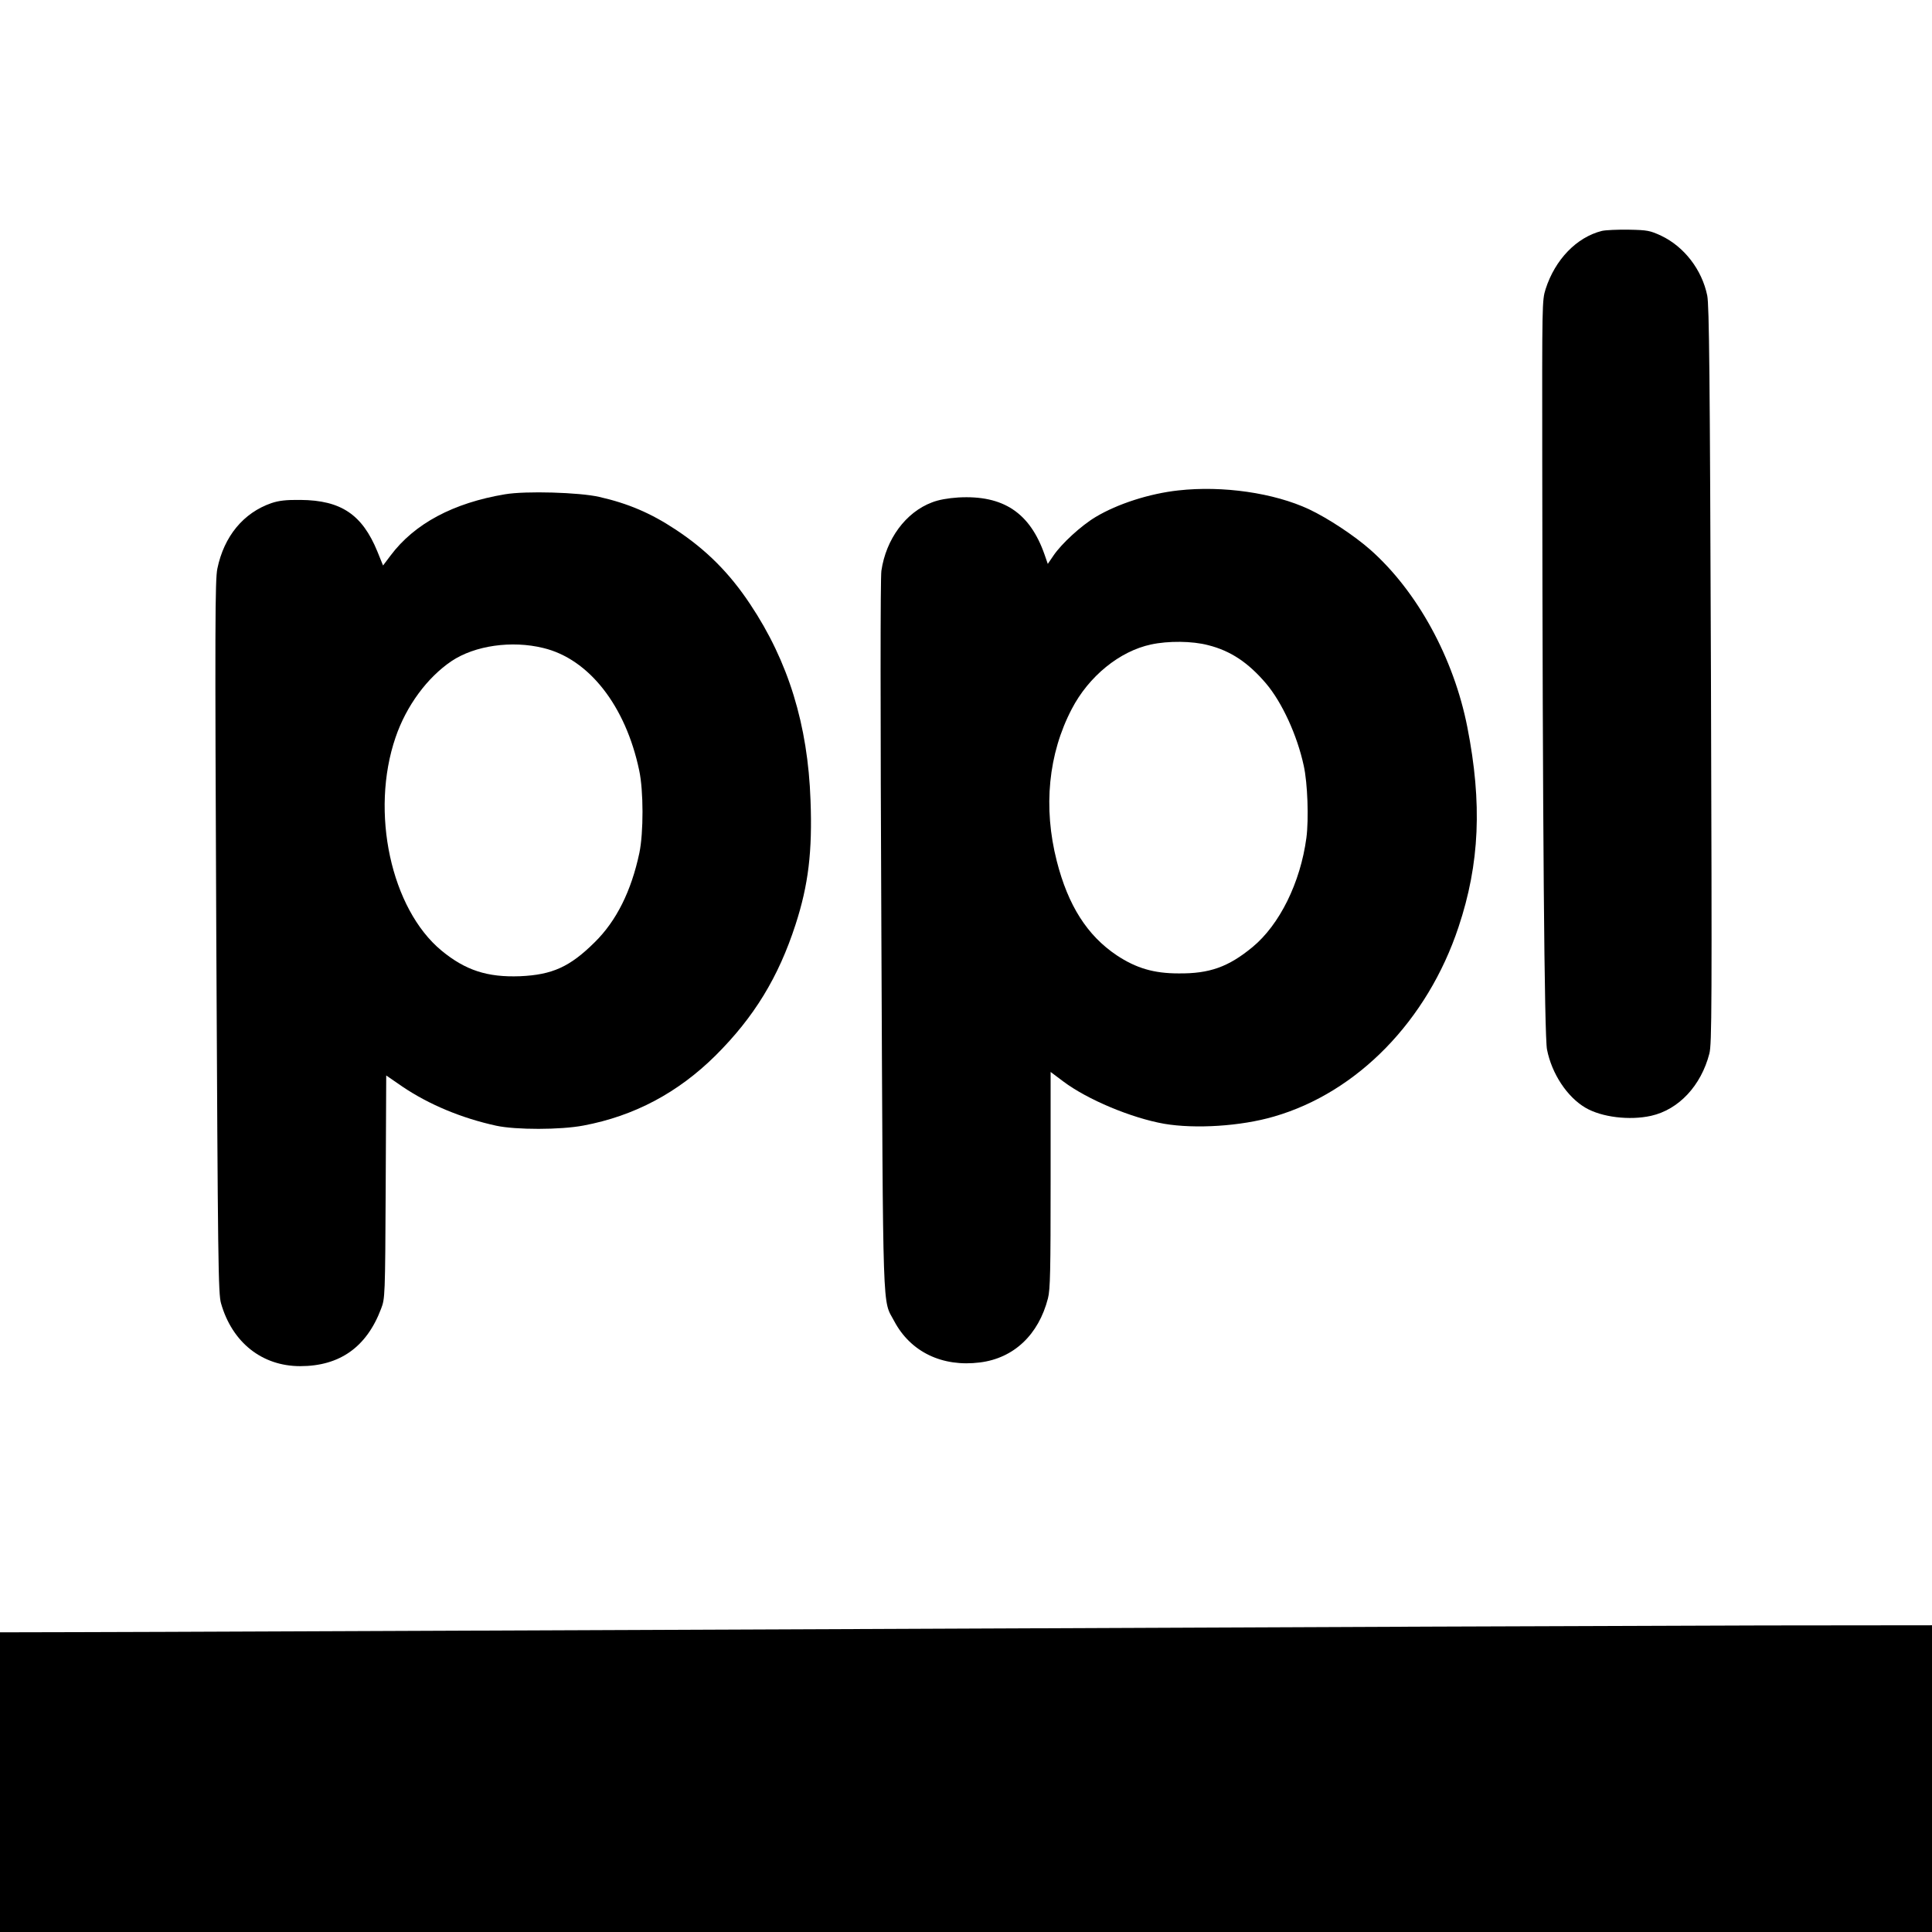
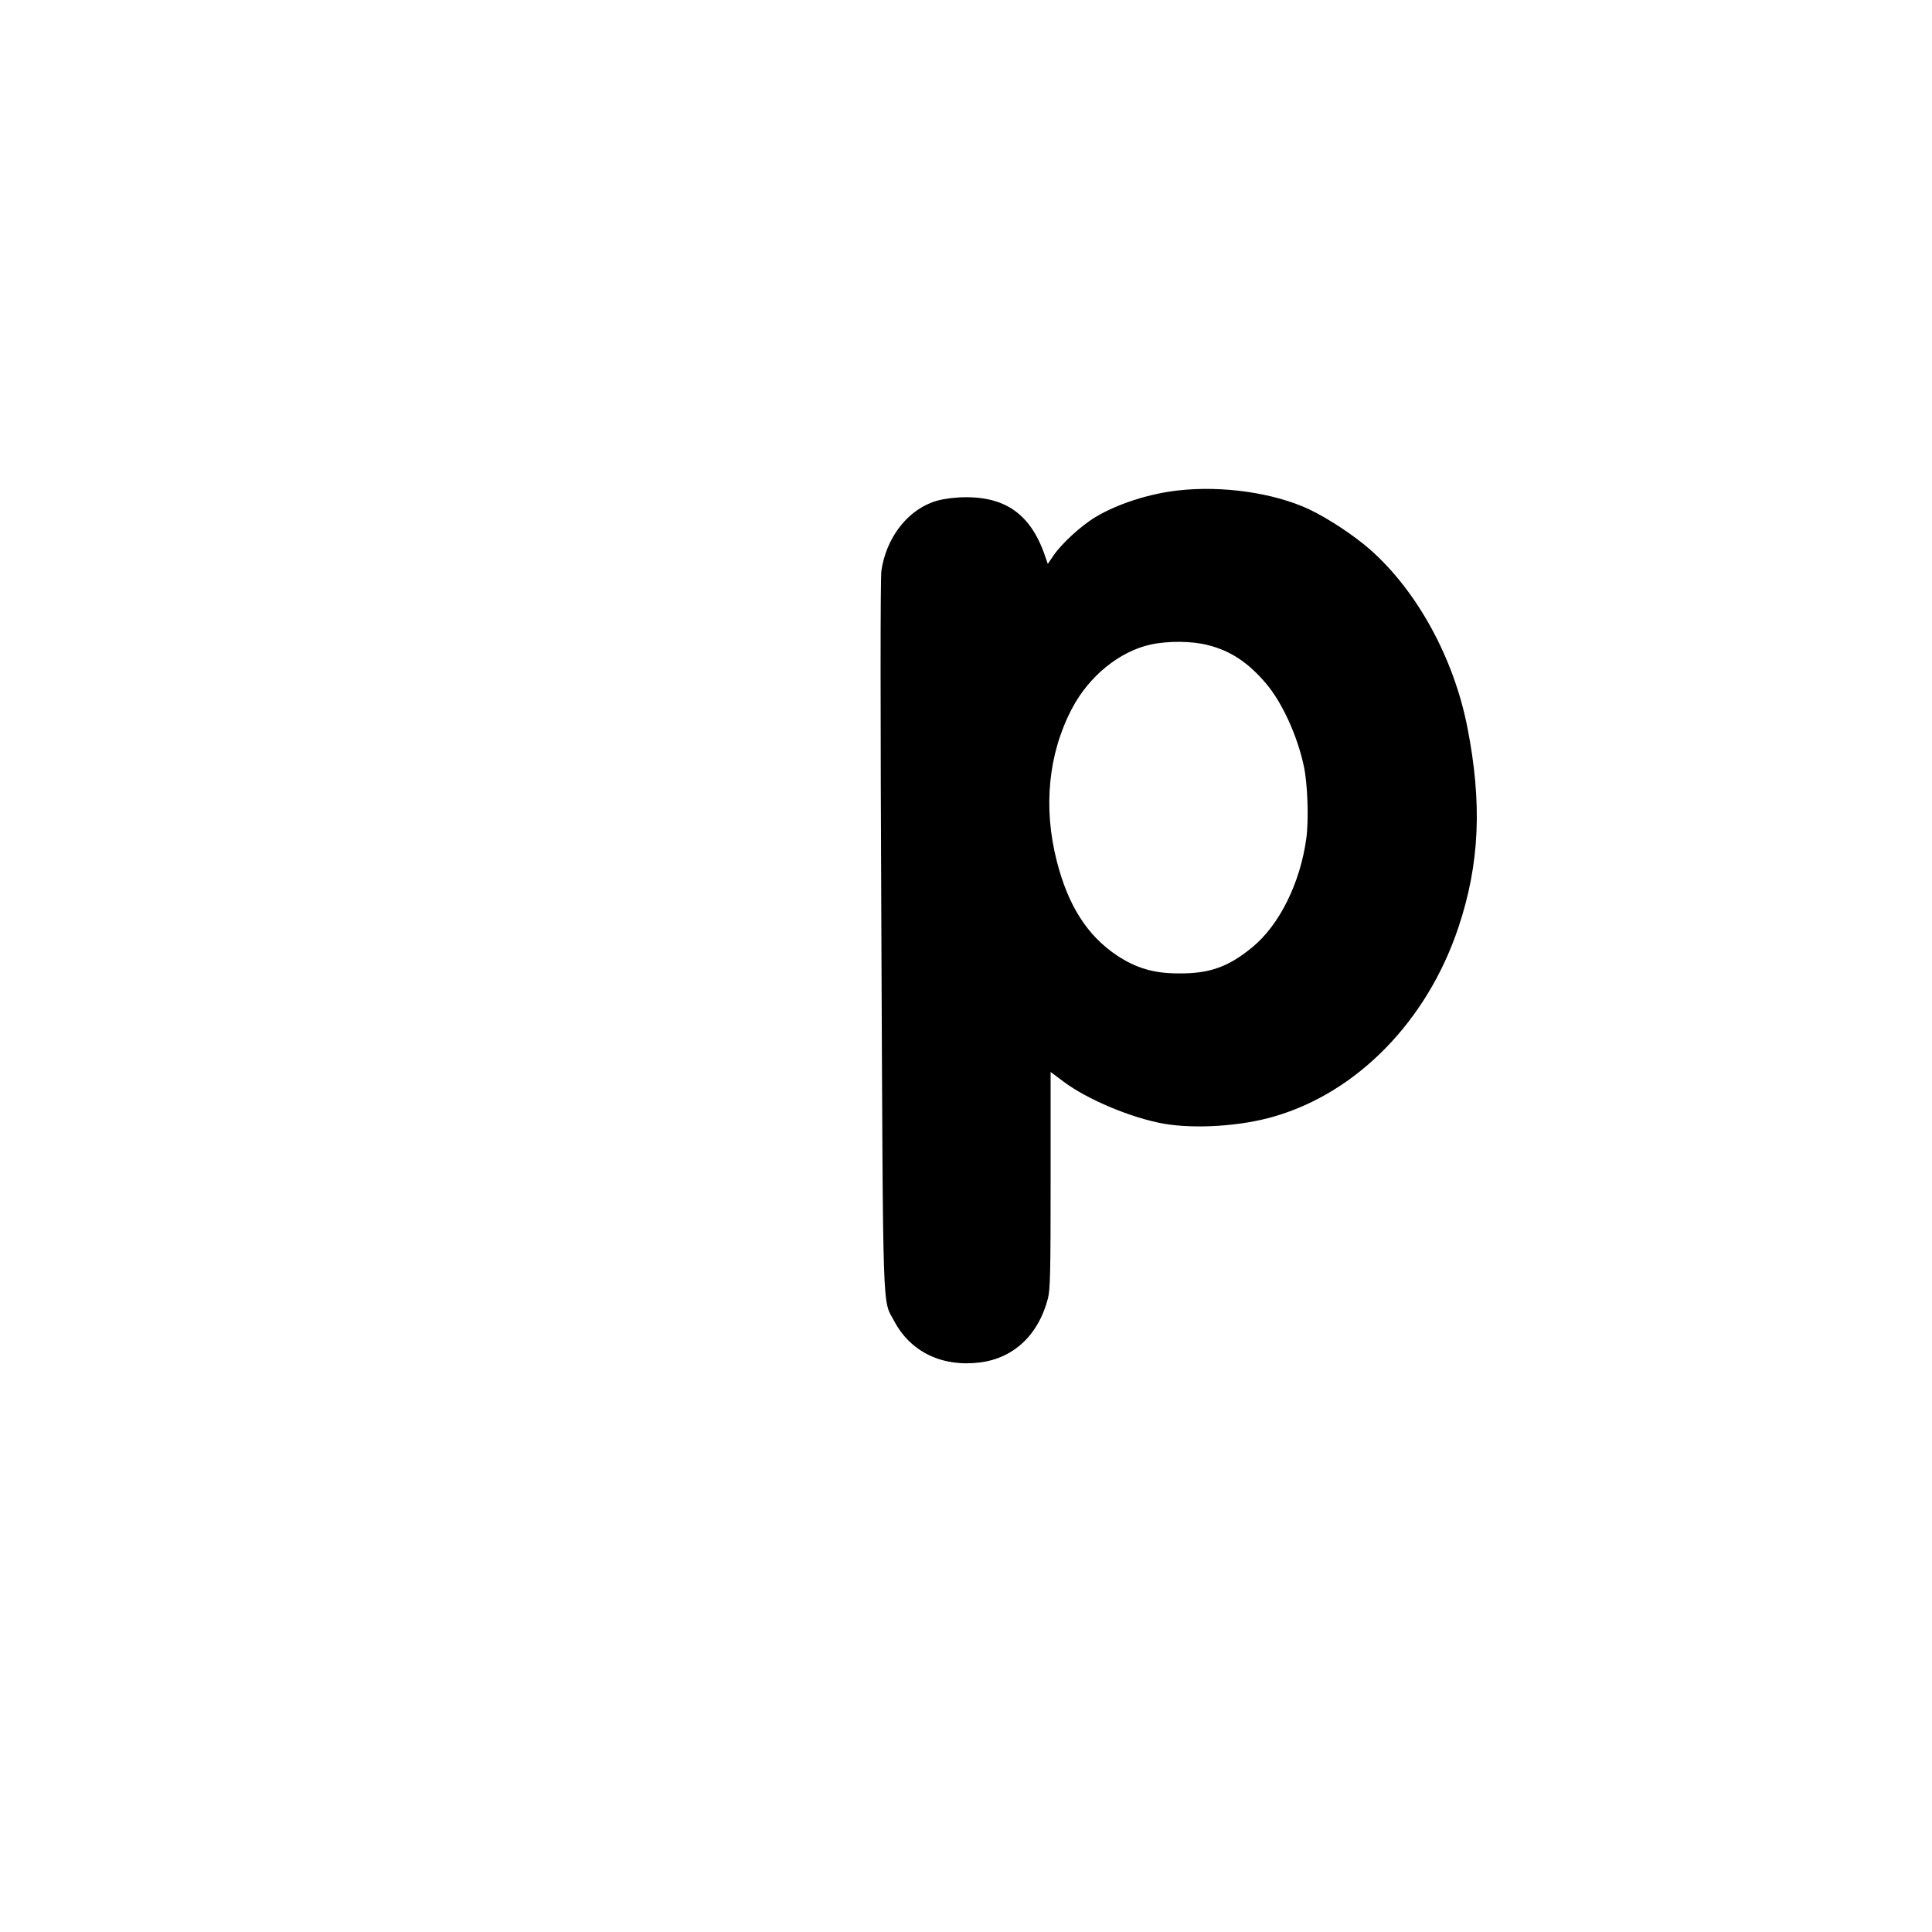
<svg xmlns="http://www.w3.org/2000/svg" version="1.0" width="1096pt" height="1096pt" viewBox="0 0 1096 1096" preserveAspectRatio="xMidYMid meet">
  <g transform="translate(0,1096) scale(0.1,-0.1)" fill="#000000" stroke="none">
-     <path d="M9087 9650 c-143 -36 -265 -162 -319 -330 -20 -64 -20 -78 -19 -985 2 -2058 12 -3256 27 -3329 27 -137 114 -269 218 -330 92 -54 250 -73 372 -46 157 35 284 171 331 353 14 56 15 250 9 2147 -6 1711 -10 2097 -21 2153 -30 147 -131 278 -262 340 -63 29 -77 32 -183 34 -63 1 -132 -2 -153 -7z" />
    <path d="M6685 8178 c-164 -18 -345 -76 -470 -151 -82 -49 -194 -152 -239 -219 l-32 -47 -18 52 c-83 238 -234 339 -489 325 -60 -4 -112 -13 -150 -28 -149 -56 -261 -209 -287 -388 -6 -45 -6 -774 0 -2073 10 -2214 5 -2055 73 -2184 93 -175 273 -261 486 -234 192 24 333 157 386 364 13 50 15 156 15 672 l0 612 72 -54 c137 -103 386 -207 572 -240 177 -30 435 -14 623 41 474 137 871 545 1047 1075 120 359 135 702 50 1134 -77 392 -284 771 -551 1007 -91 80 -239 178 -347 229 -199 93 -490 135 -741 107z m169 -878 c127 -32 226 -98 327 -216 92 -108 178 -296 215 -468 22 -99 29 -303 15 -409 -34 -254 -152 -493 -306 -620 -136 -112 -243 -151 -420 -149 -140 0 -240 30 -349 102 -169 113 -277 284 -341 535 -78 305 -48 609 85 863 96 185 271 328 450 366 97 21 233 20 324 -4z" />
-     <path d="M2865 8156 c-294 -49 -514 -167 -649 -347 l-43 -57 -32 79 c-86 210 -206 291 -436 293 -83 1 -123 -4 -165 -18 -159 -55 -269 -188 -307 -372 -13 -65 -14 -314 -6 -2091 9 -1850 11 -2023 27 -2077 63 -221 232 -356 449 -356 224 0 377 108 459 326 22 58 23 65 26 691 l3 632 93 -64 c150 -101 334 -178 531 -221 111 -24 365 -24 495 1 288 54 536 186 749 397 219 218 357 444 454 743 73 225 96 415 85 705 -15 428 -126 788 -342 1112 -118 178 -250 310 -425 425 -139 92 -268 147 -431 184 -112 26 -418 35 -535 15z m217 -872 c259 -62 467 -328 544 -694 25 -116 25 -353 1 -469 -46 -216 -130 -385 -253 -506 -141 -140 -241 -185 -424 -193 -186 -7 -310 34 -445 145 -287 237 -406 787 -261 1210 61 179 180 340 318 433 132 88 341 118 520 74z" />
-     <path d="M4960 1719 c-2247 -9 -4282 -18 -4522 -18 l-438 -1 0 -850 0 -850 5480 0 5480 0 0 870 0 870 -957 -1 c-527 -1 -2796 -10 -5043 -20z" />
  </g>
</svg>